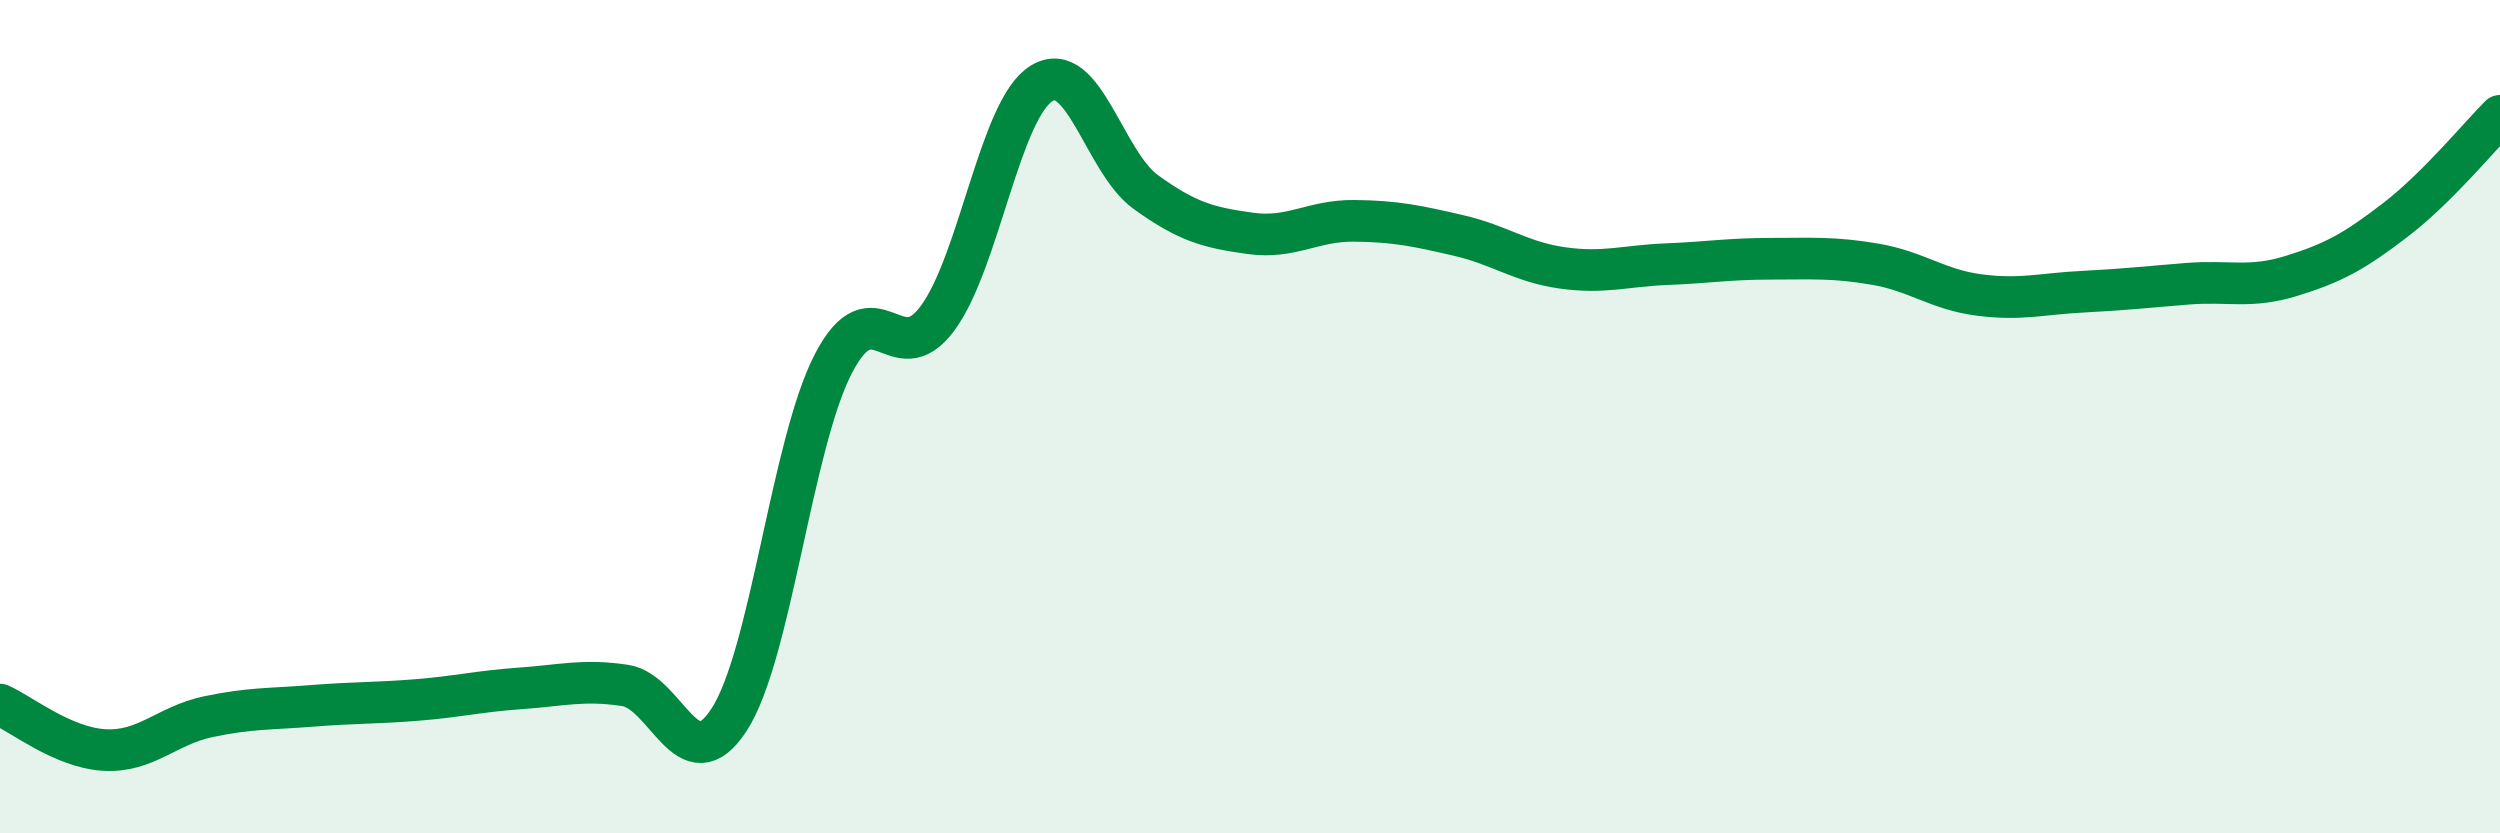
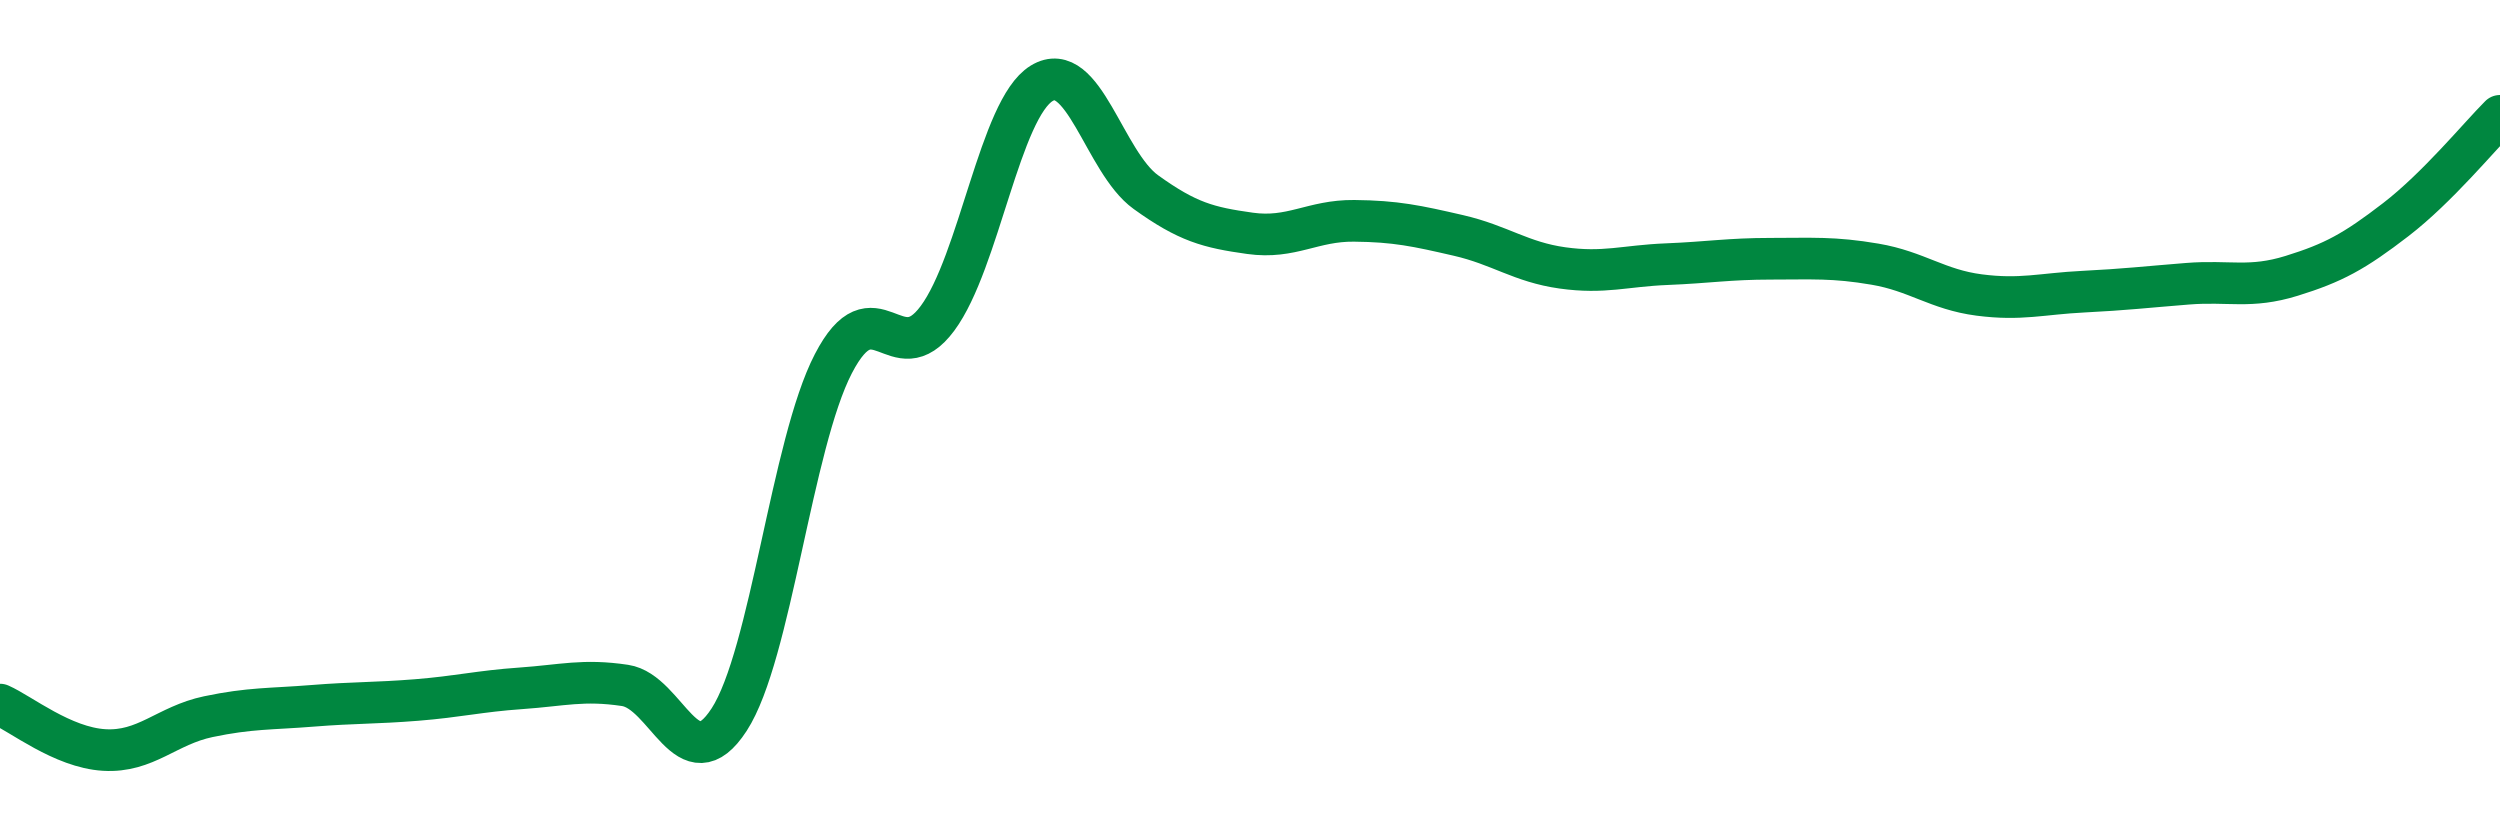
<svg xmlns="http://www.w3.org/2000/svg" width="60" height="20" viewBox="0 0 60 20">
-   <path d="M 0,16.91 C 0.5,17.13 1.5,17.94 2.5,18 C 3.5,18.06 4,17.41 5,17.2 C 6,16.99 6.5,17.02 7.5,16.94 C 8.5,16.86 9,16.88 10,16.8 C 11,16.72 11.5,16.59 12.5,16.52 C 13.5,16.45 14,16.3 15,16.45 C 16,16.6 16.5,18.81 17.5,17.27 C 18.5,15.73 19,10.66 20,8.73 C 21,6.8 21.5,8.99 22.5,7.64 C 23.5,6.29 24,2.61 25,2 C 26,1.39 26.5,3.89 27.5,4.61 C 28.5,5.33 29,5.46 30,5.6 C 31,5.74 31.5,5.29 32.5,5.3 C 33.5,5.31 34,5.42 35,5.65 C 36,5.88 36.5,6.29 37.5,6.43 C 38.5,6.57 39,6.38 40,6.34 C 41,6.3 41.5,6.21 42.5,6.21 C 43.5,6.21 44,6.17 45,6.34 C 46,6.51 46.5,6.95 47.5,7.08 C 48.5,7.21 49,7.05 50,7 C 51,6.95 51.5,6.89 52.5,6.81 C 53.5,6.73 54,6.93 55,6.62 C 56,6.31 56.5,6.04 57.5,5.27 C 58.5,4.5 59.5,3.28 60,2.78L60 20L0 20Z" fill="#008740" opacity="0.1" stroke-linecap="round" stroke-linejoin="round" />
  <path d="M 0,16.91 C 0.5,17.13 1.5,17.94 2.5,18 C 3.5,18.06 4,17.41 5,17.2 C 6,16.99 6.5,17.02 7.5,16.94 C 8.5,16.86 9,16.88 10,16.8 C 11,16.72 11.5,16.59 12.5,16.52 C 13.5,16.45 14,16.3 15,16.45 C 16,16.6 16.5,18.81 17.5,17.27 C 18.5,15.73 19,10.66 20,8.73 C 21,6.8 21.5,8.99 22.5,7.64 C 23.5,6.29 24,2.61 25,2 C 26,1.39 26.5,3.89 27.5,4.61 C 28.5,5.33 29,5.46 30,5.6 C 31,5.74 31.5,5.29 32.5,5.3 C 33.5,5.31 34,5.42 35,5.65 C 36,5.88 36.5,6.29 37.5,6.43 C 38.5,6.57 39,6.38 40,6.34 C 41,6.3 41.5,6.21 42.5,6.21 C 43.5,6.21 44,6.17 45,6.34 C 46,6.51 46.5,6.95 47.5,7.08 C 48.5,7.21 49,7.05 50,7 C 51,6.95 51.5,6.89 52.5,6.81 C 53.5,6.73 54,6.93 55,6.62 C 56,6.31 56.5,6.04 57.5,5.27 C 58.5,4.5 59.5,3.28 60,2.78" stroke="#008740" stroke-width="1" fill="none" stroke-linecap="round" stroke-linejoin="round" />
</svg>